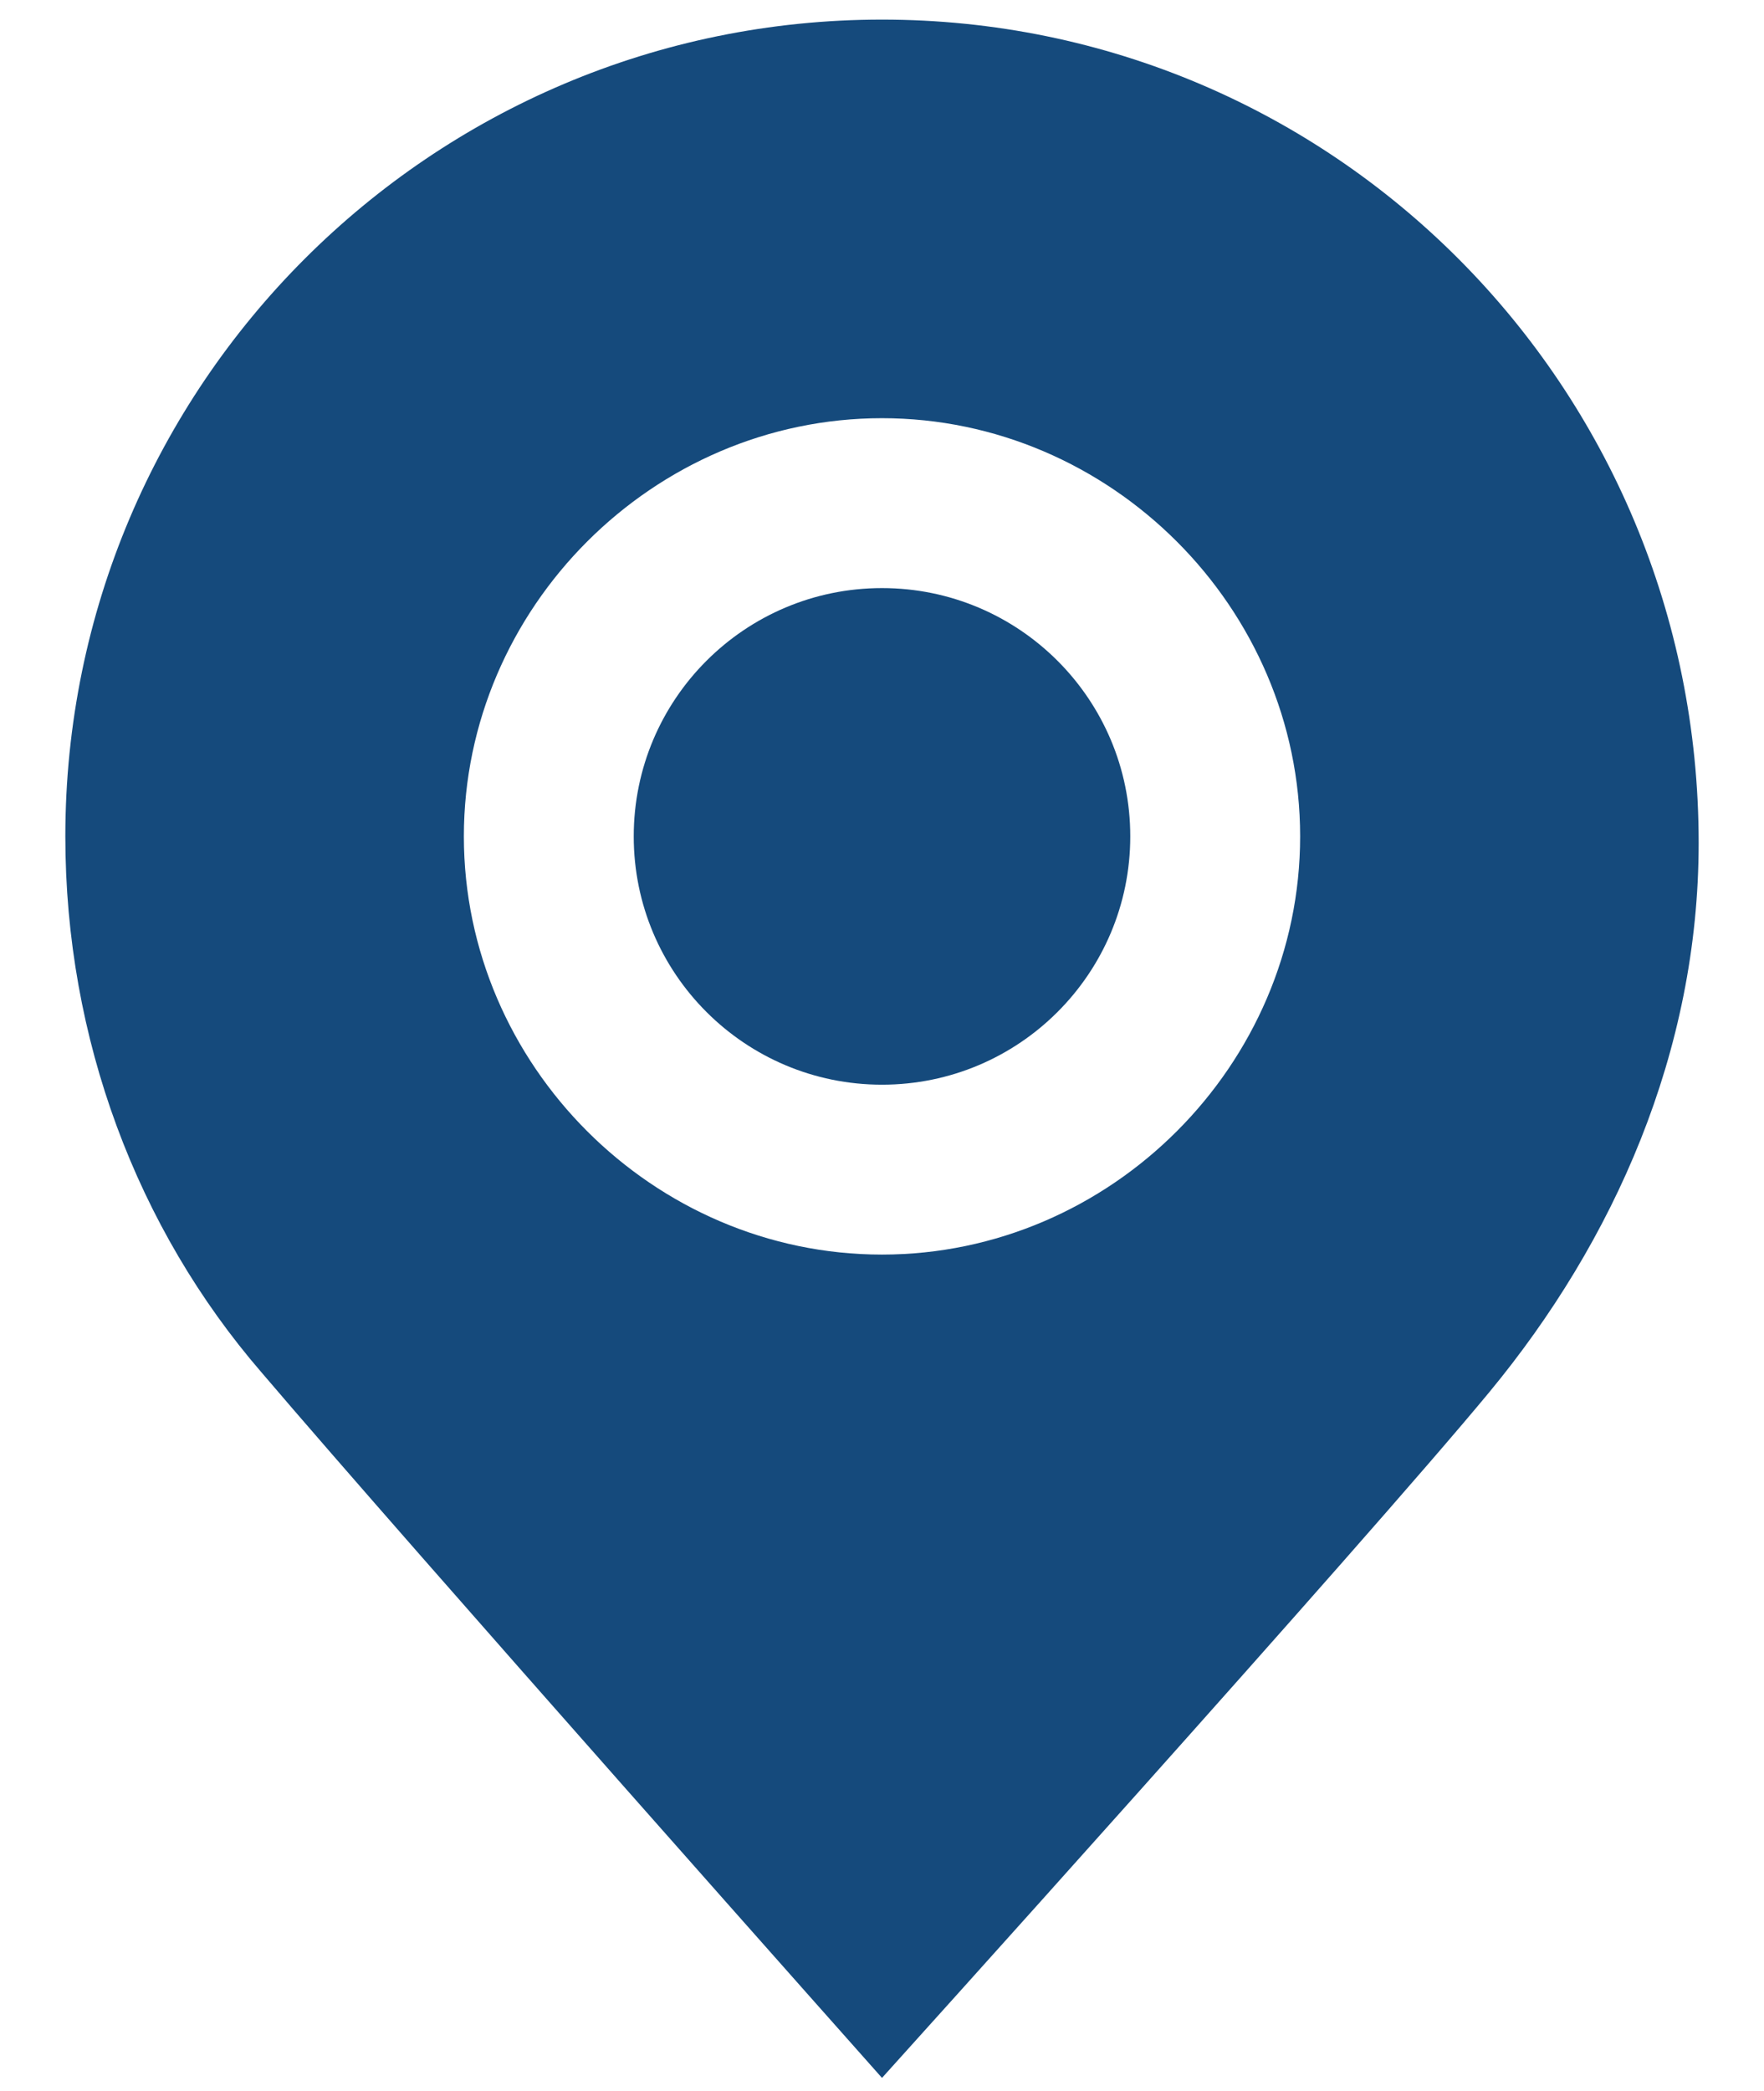
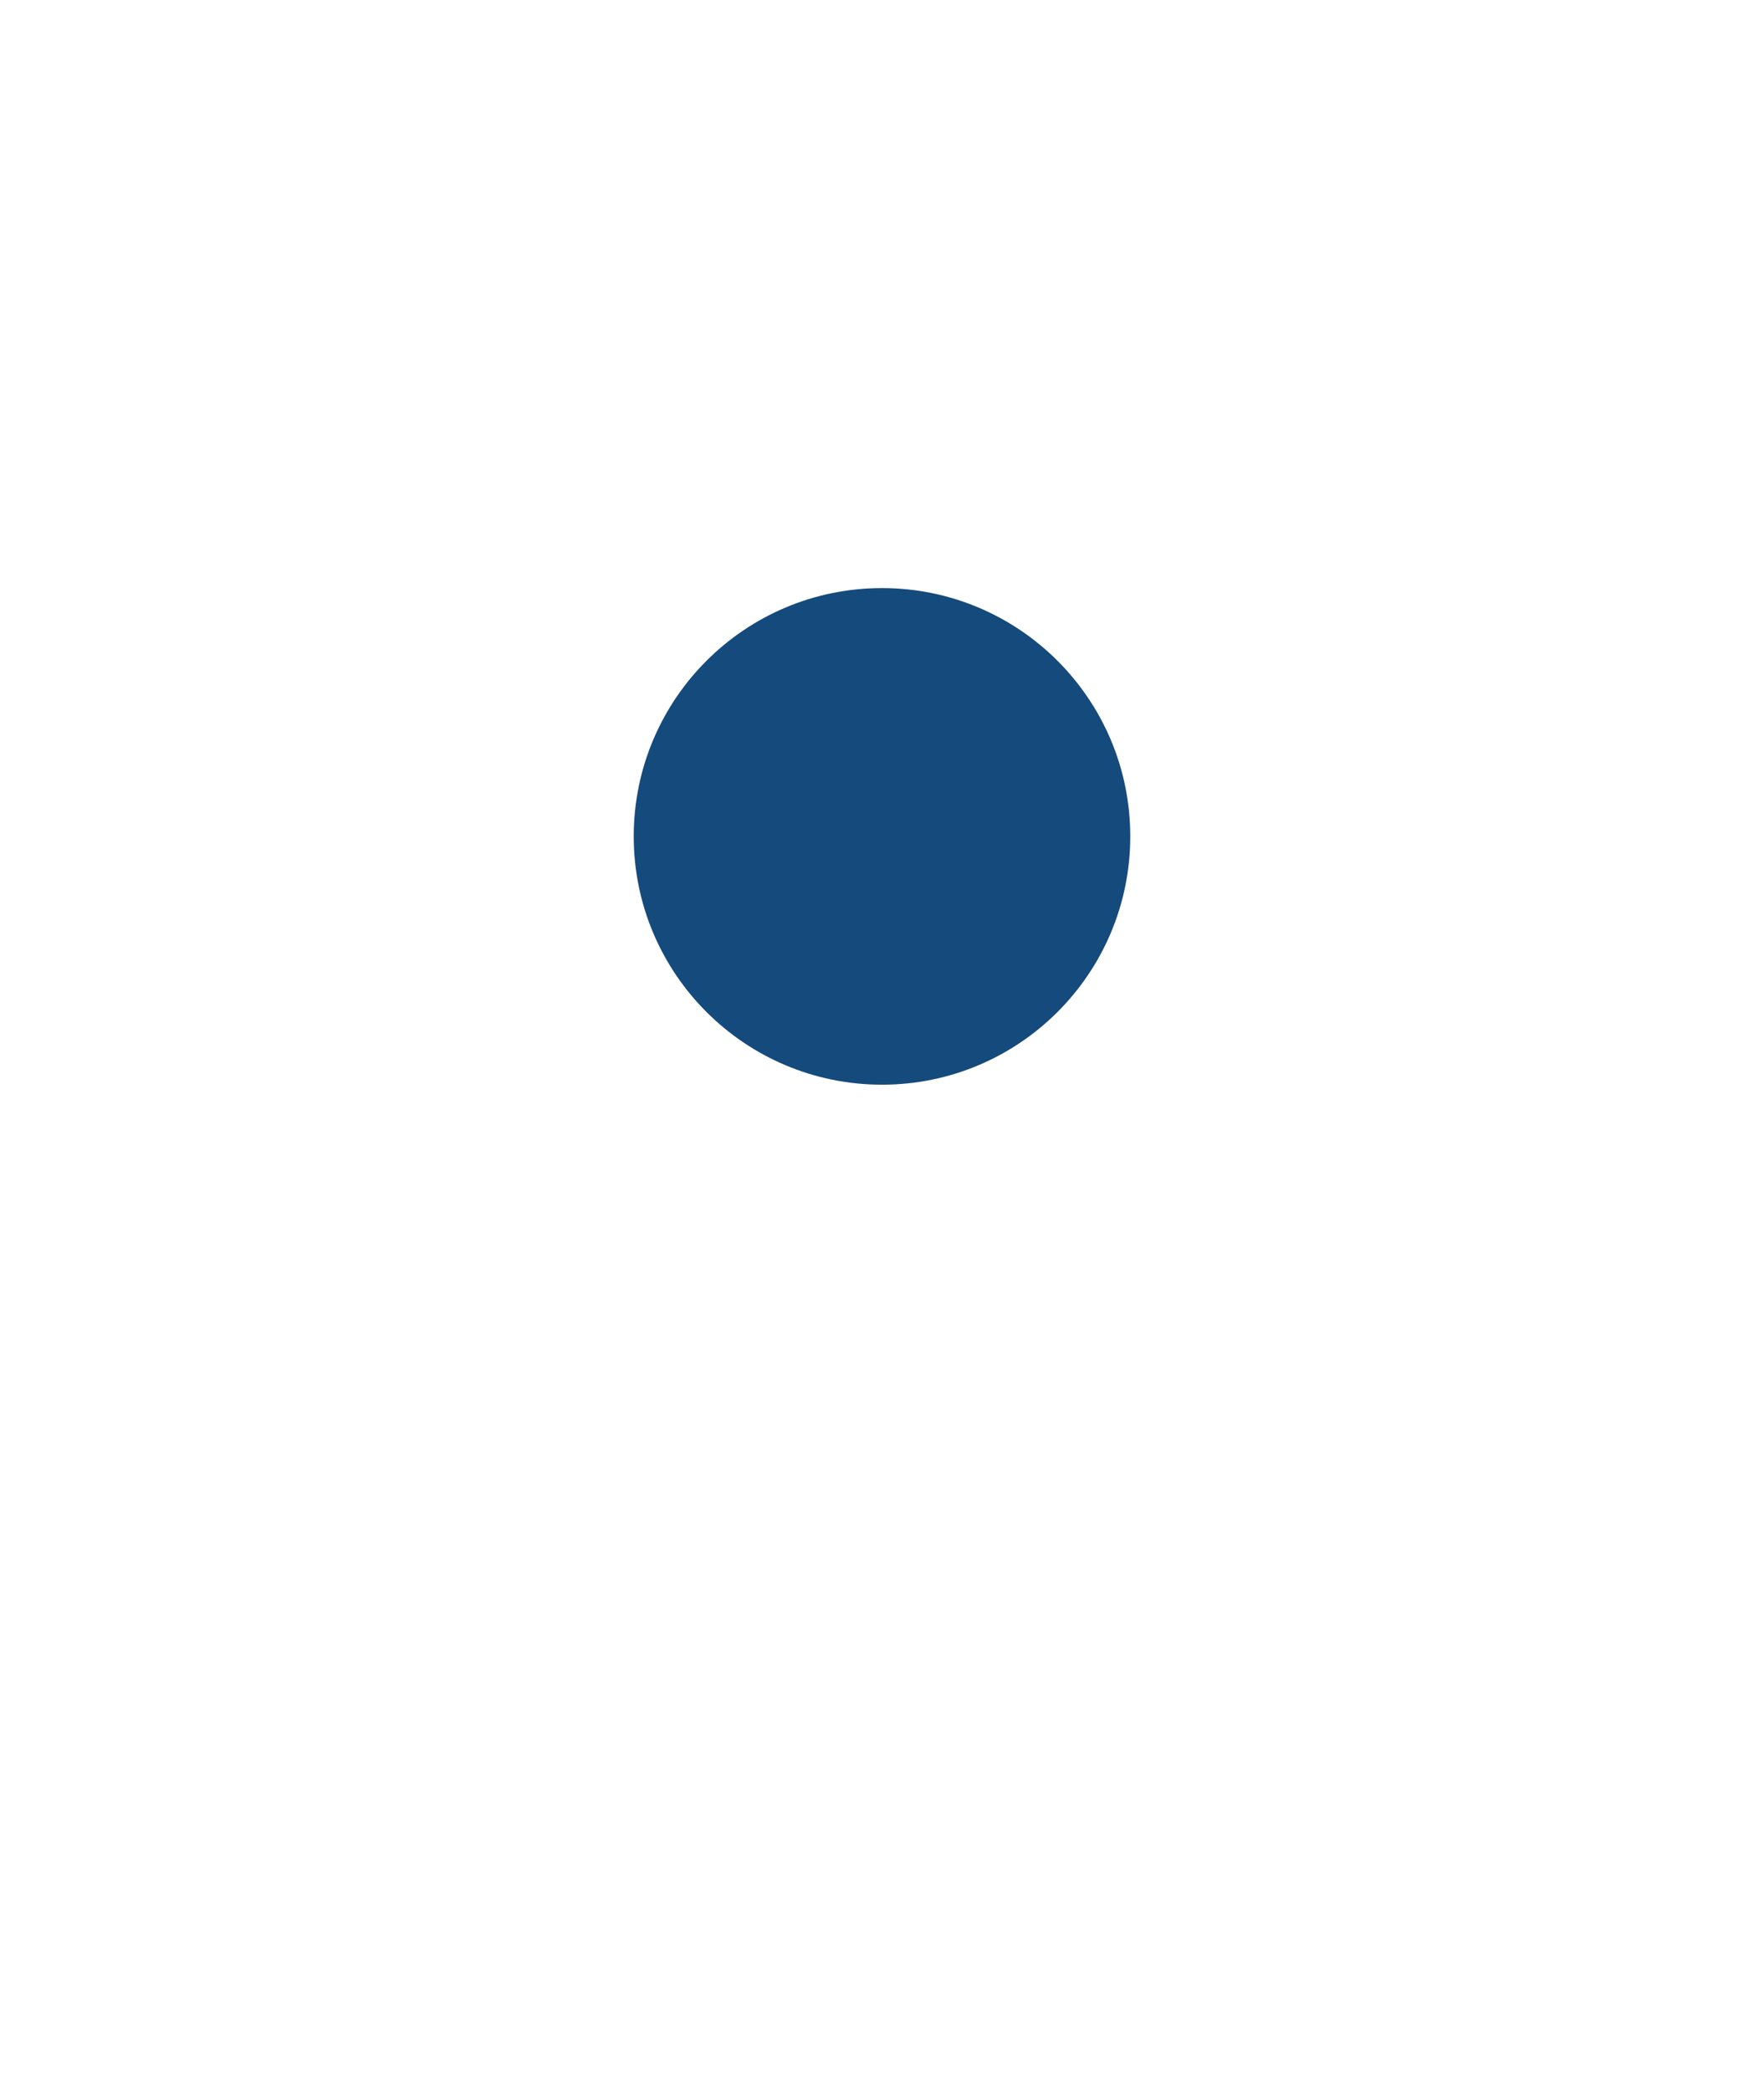
<svg xmlns="http://www.w3.org/2000/svg" version="1.1" id="Layer_1" x="0px" y="0px" viewBox="0 0 27 32" style="enable-background:new 0 0 27 32;" xml:space="preserve">
  <style type="text/css">
	.st0{fill:#154A7C;}
</style>
  <g>
    <circle class="st0" cx="13.5" cy="12.8" r="3.8" />
-     <path class="st0" d="M13.5,0.3C6.6,0.3,1,5.9,1,12.8c0,3.1,1.1,6,3,8.2c2.3,2.7,9.5,10.8,9.5,10.8s7.4-8.2,9.3-10.5   c1.9-2.3,3.2-5.2,3.2-8.4C26,5.9,20.4,0.3,13.5,0.3z M13.5,19.2c-3.5,0-6.4-2.9-6.4-6.4c0-3.5,2.9-6.4,6.4-6.4   c3.5,0,6.4,2.9,6.4,6.4C19.9,16.3,17,19.2,13.5,19.2z" />
  </g>
</svg>